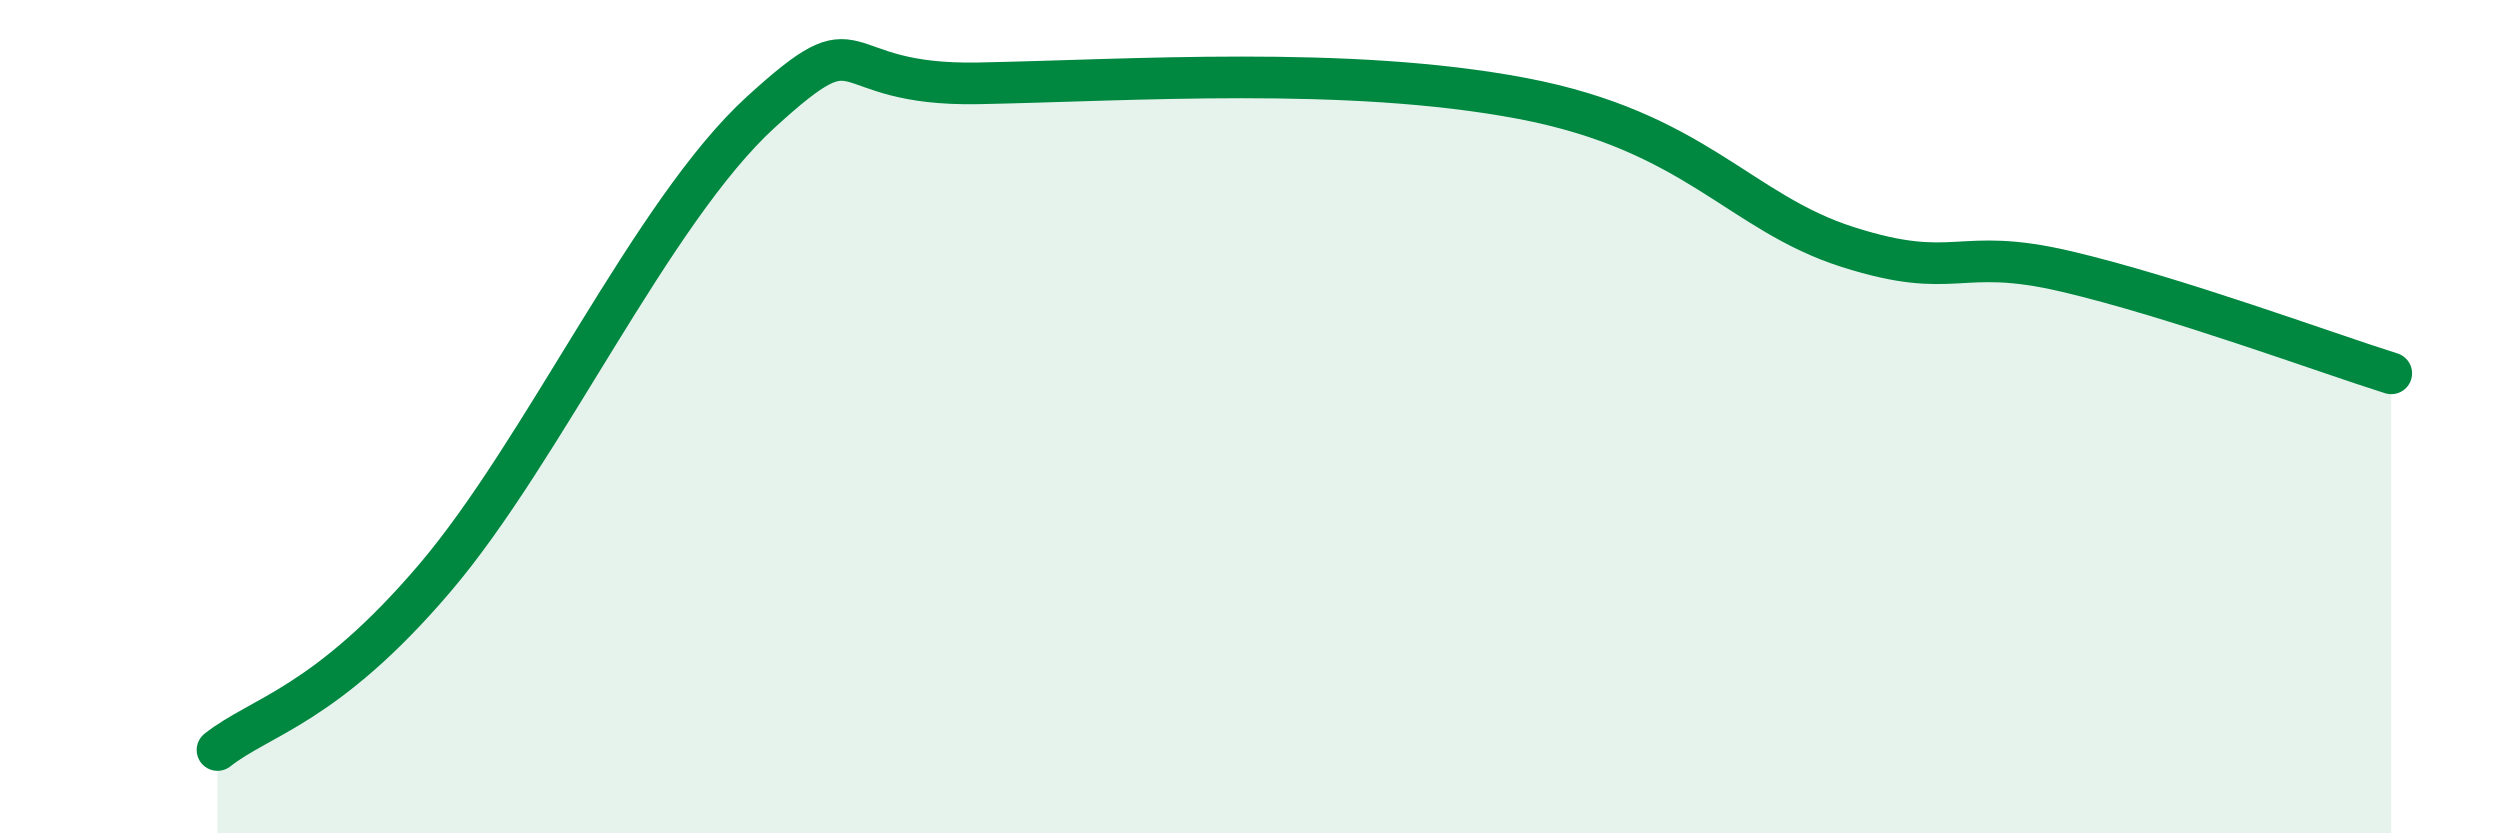
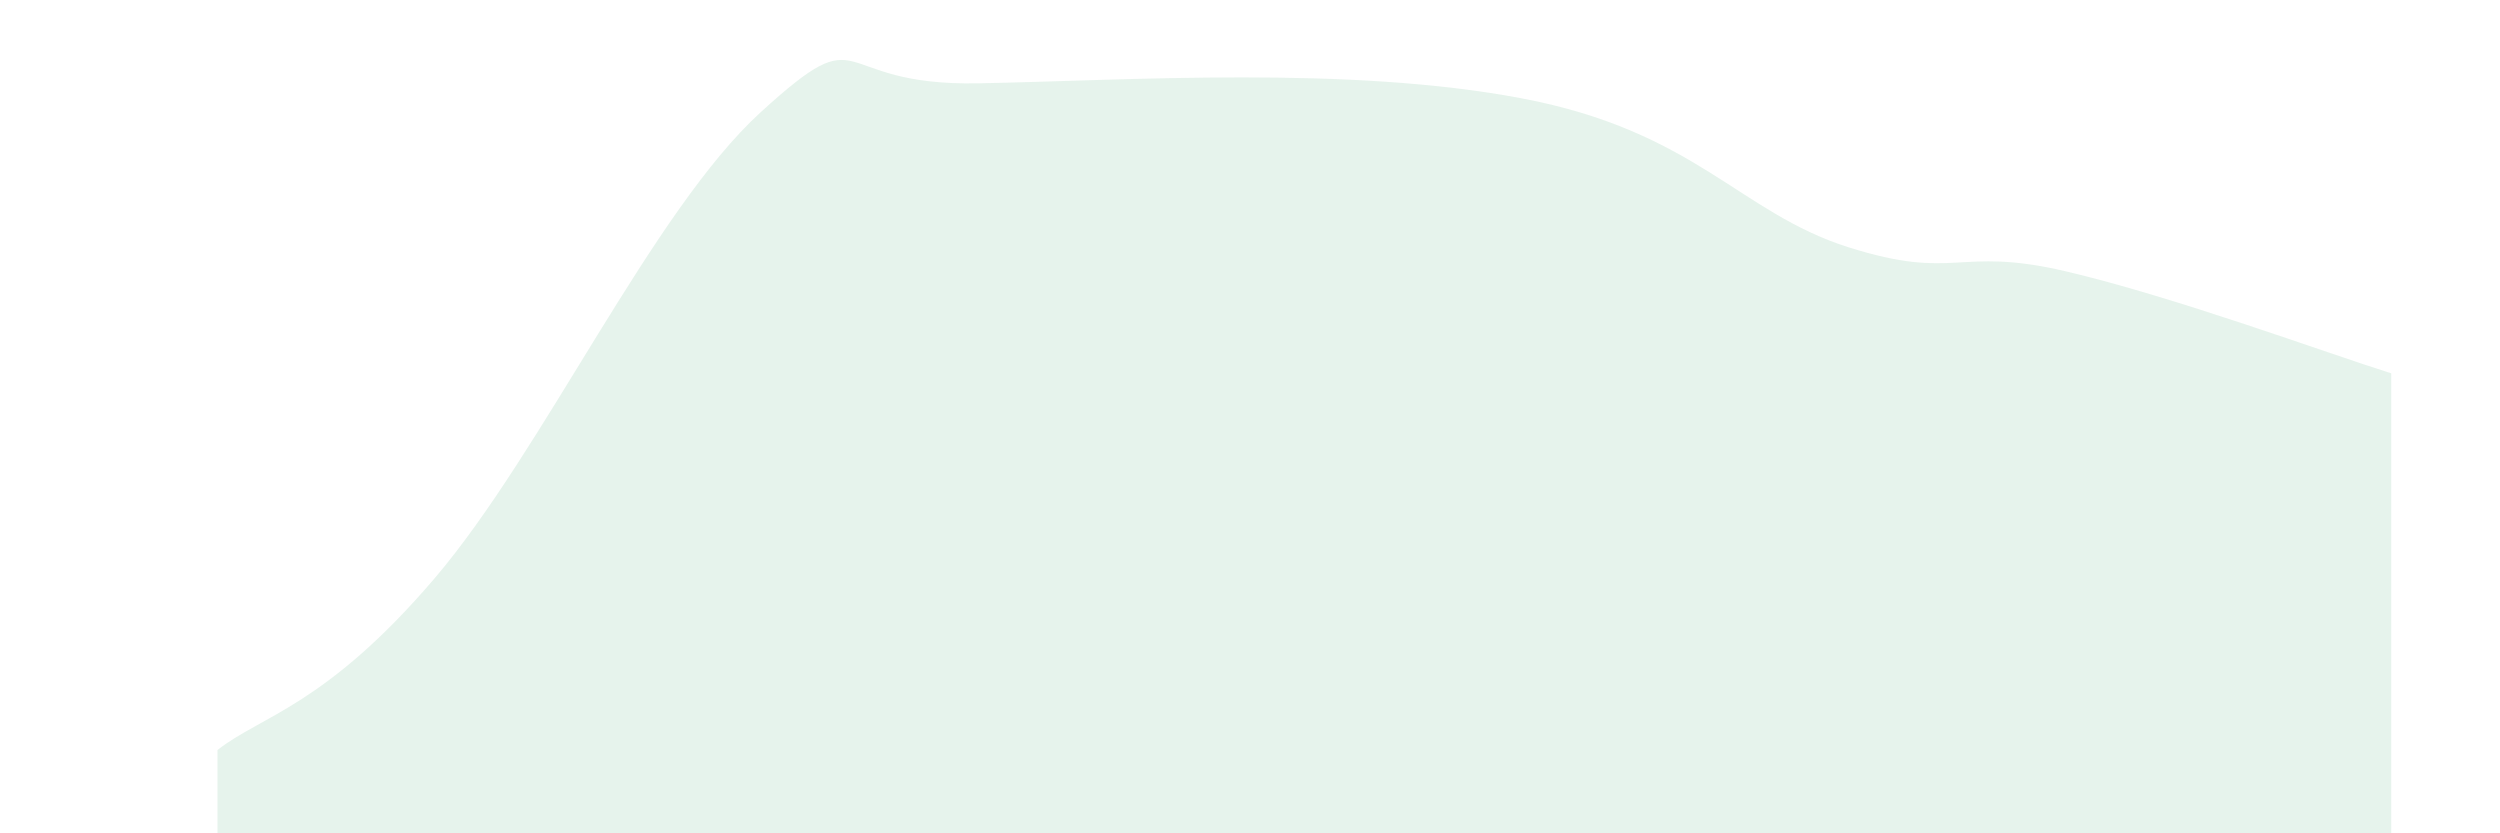
<svg xmlns="http://www.w3.org/2000/svg" width="60" height="20" viewBox="0 0 60 20">
  <path d="M 5.22,18 C 6.26,17.18 7.82,16.94 10.43,13.88 C 13.04,10.82 15.65,5.07 18.26,2.69 C 20.87,0.31 19.83,2.07 23.48,2 C 27.13,1.93 32.35,1.57 36.52,2.36 C 40.69,3.15 41.74,5.1 44.35,5.93 C 46.96,6.76 46.96,5.9 49.57,6.51 C 52.18,7.12 55.83,8.47 57.39,8.96L57.39 20L5.22 20Z" fill="#008740" opacity="0.1" stroke-linecap="round" stroke-linejoin="round" />
-   <path d="M 5.22,18 C 6.26,17.18 7.82,16.94 10.43,13.88 C 13.04,10.82 15.65,5.07 18.26,2.69 C 20.87,0.31 19.83,2.07 23.48,2 C 27.13,1.93 32.35,1.57 36.52,2.36 C 40.69,3.15 41.74,5.1 44.35,5.93 C 46.96,6.76 46.96,5.9 49.57,6.51 C 52.18,7.12 55.83,8.47 57.39,8.96" stroke="#008740" stroke-width="1" fill="none" stroke-linecap="round" stroke-linejoin="round" />
</svg>